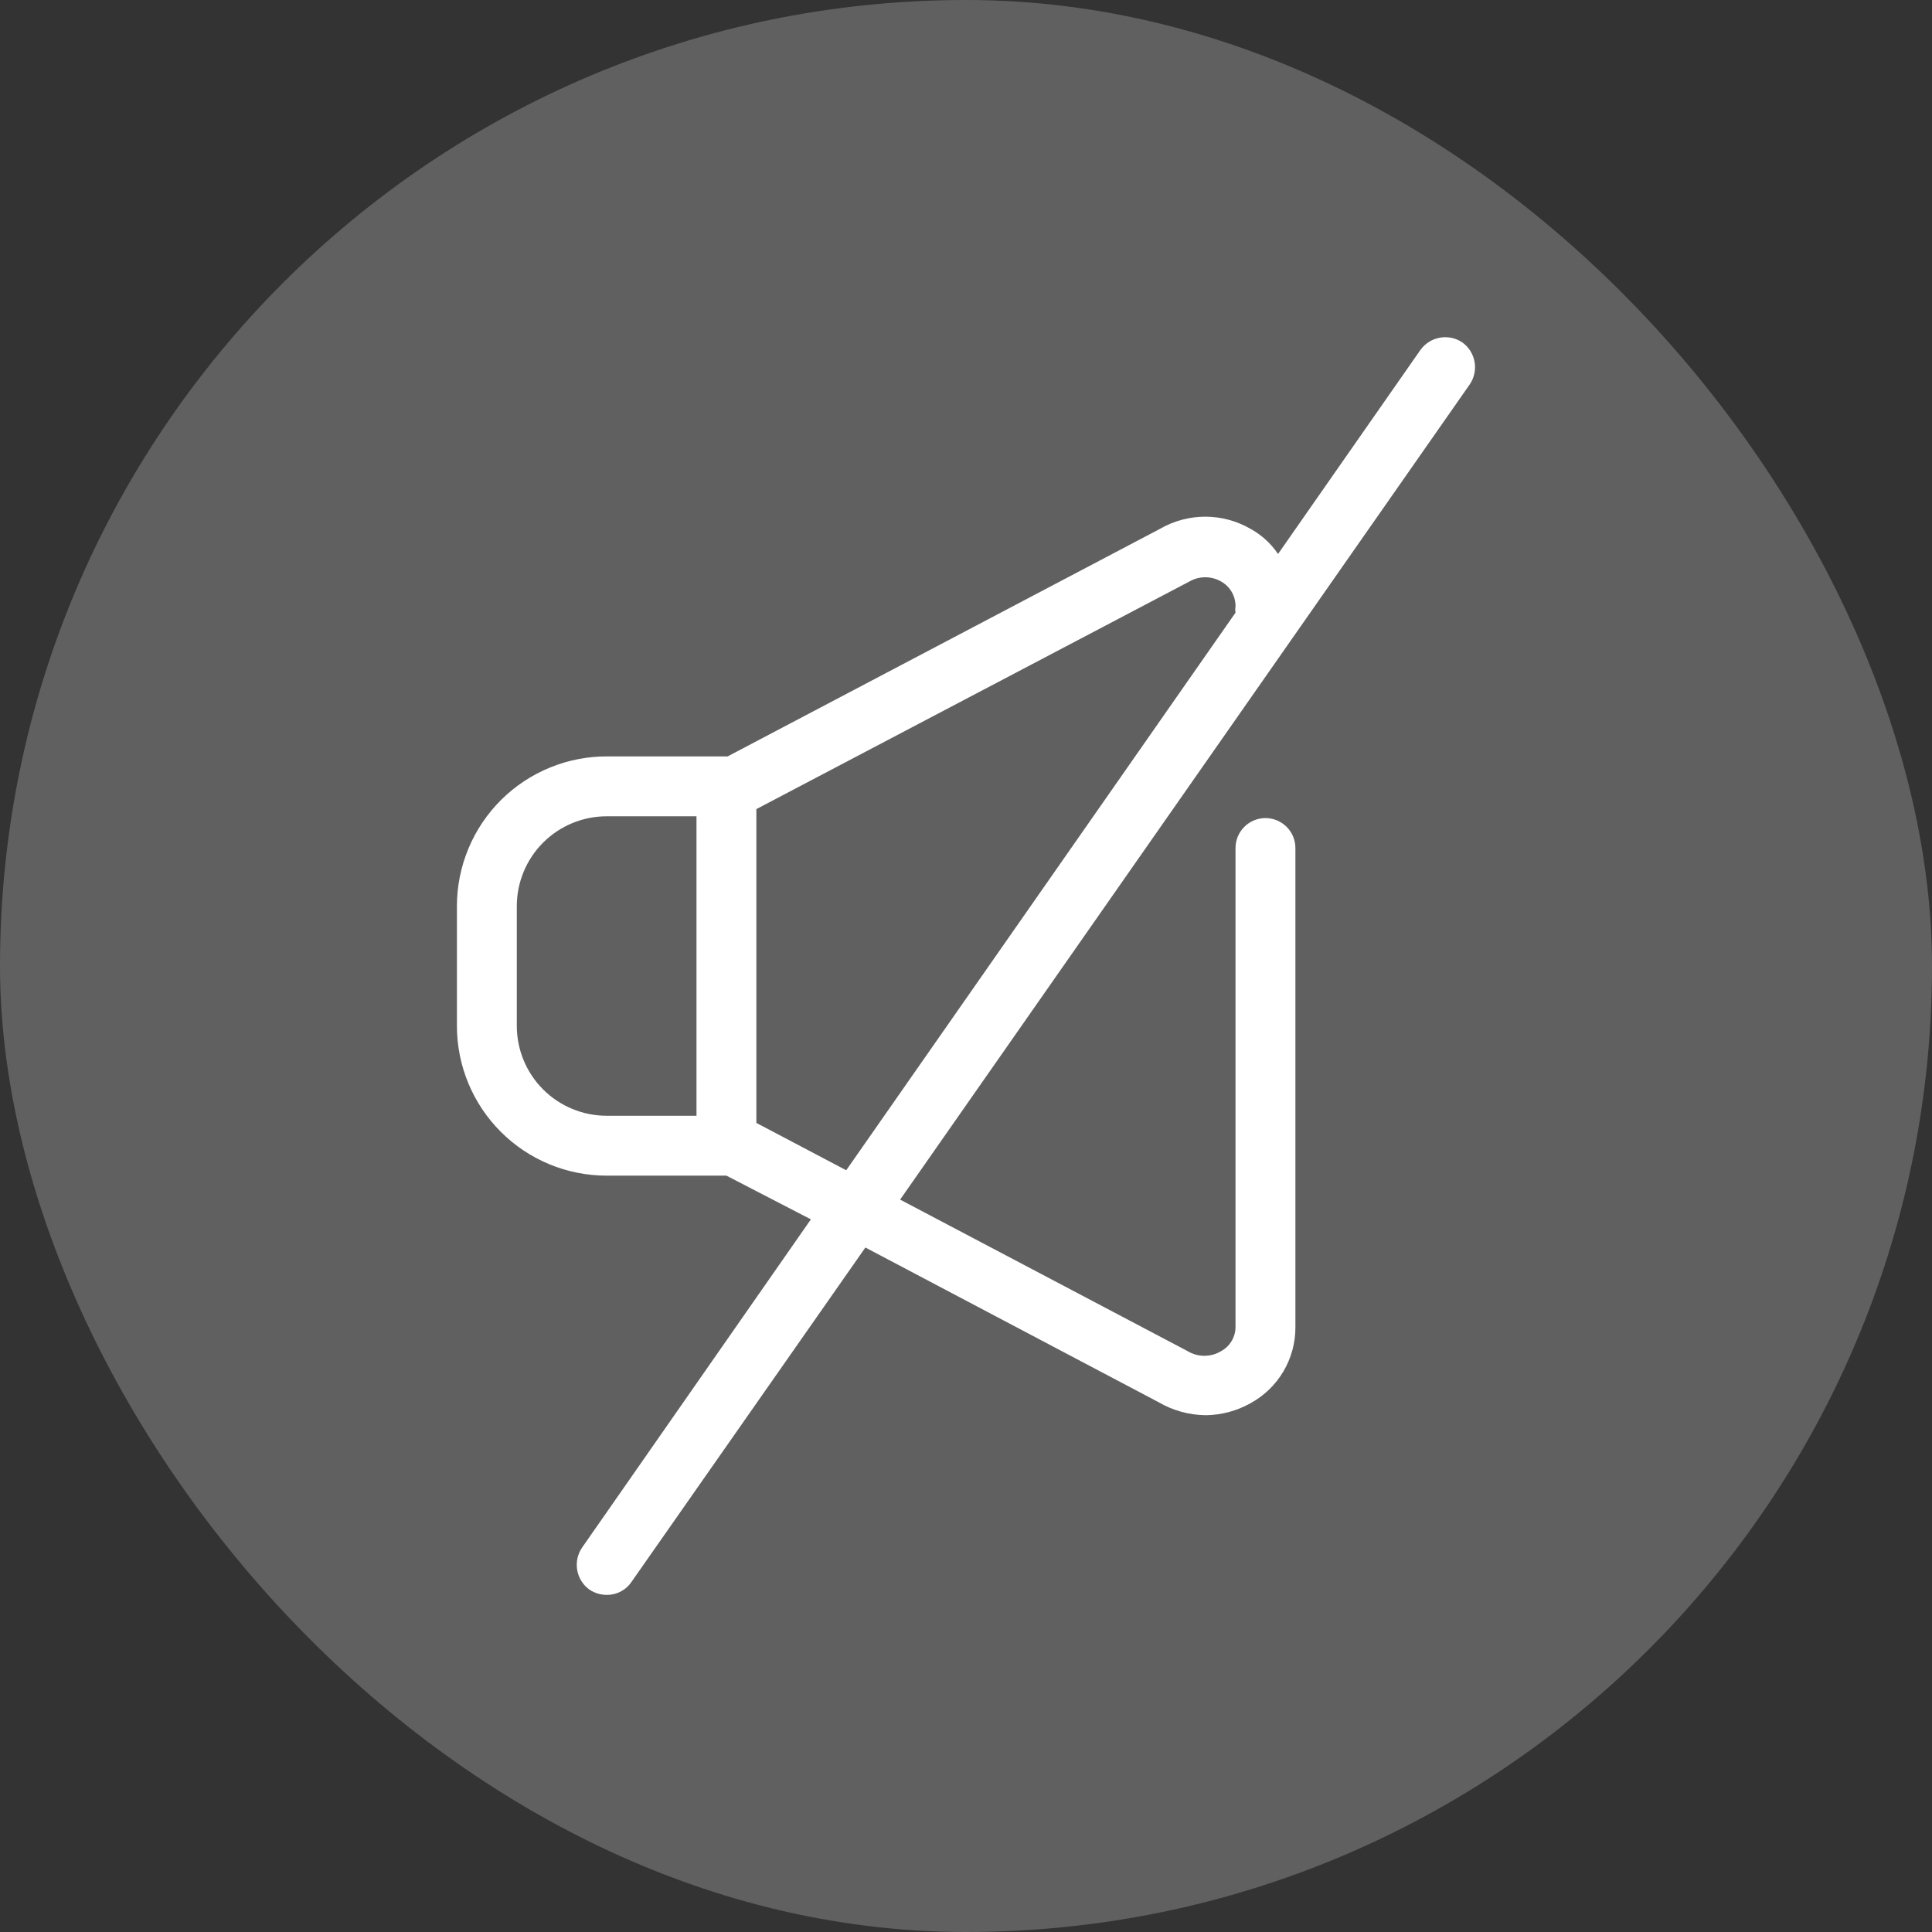
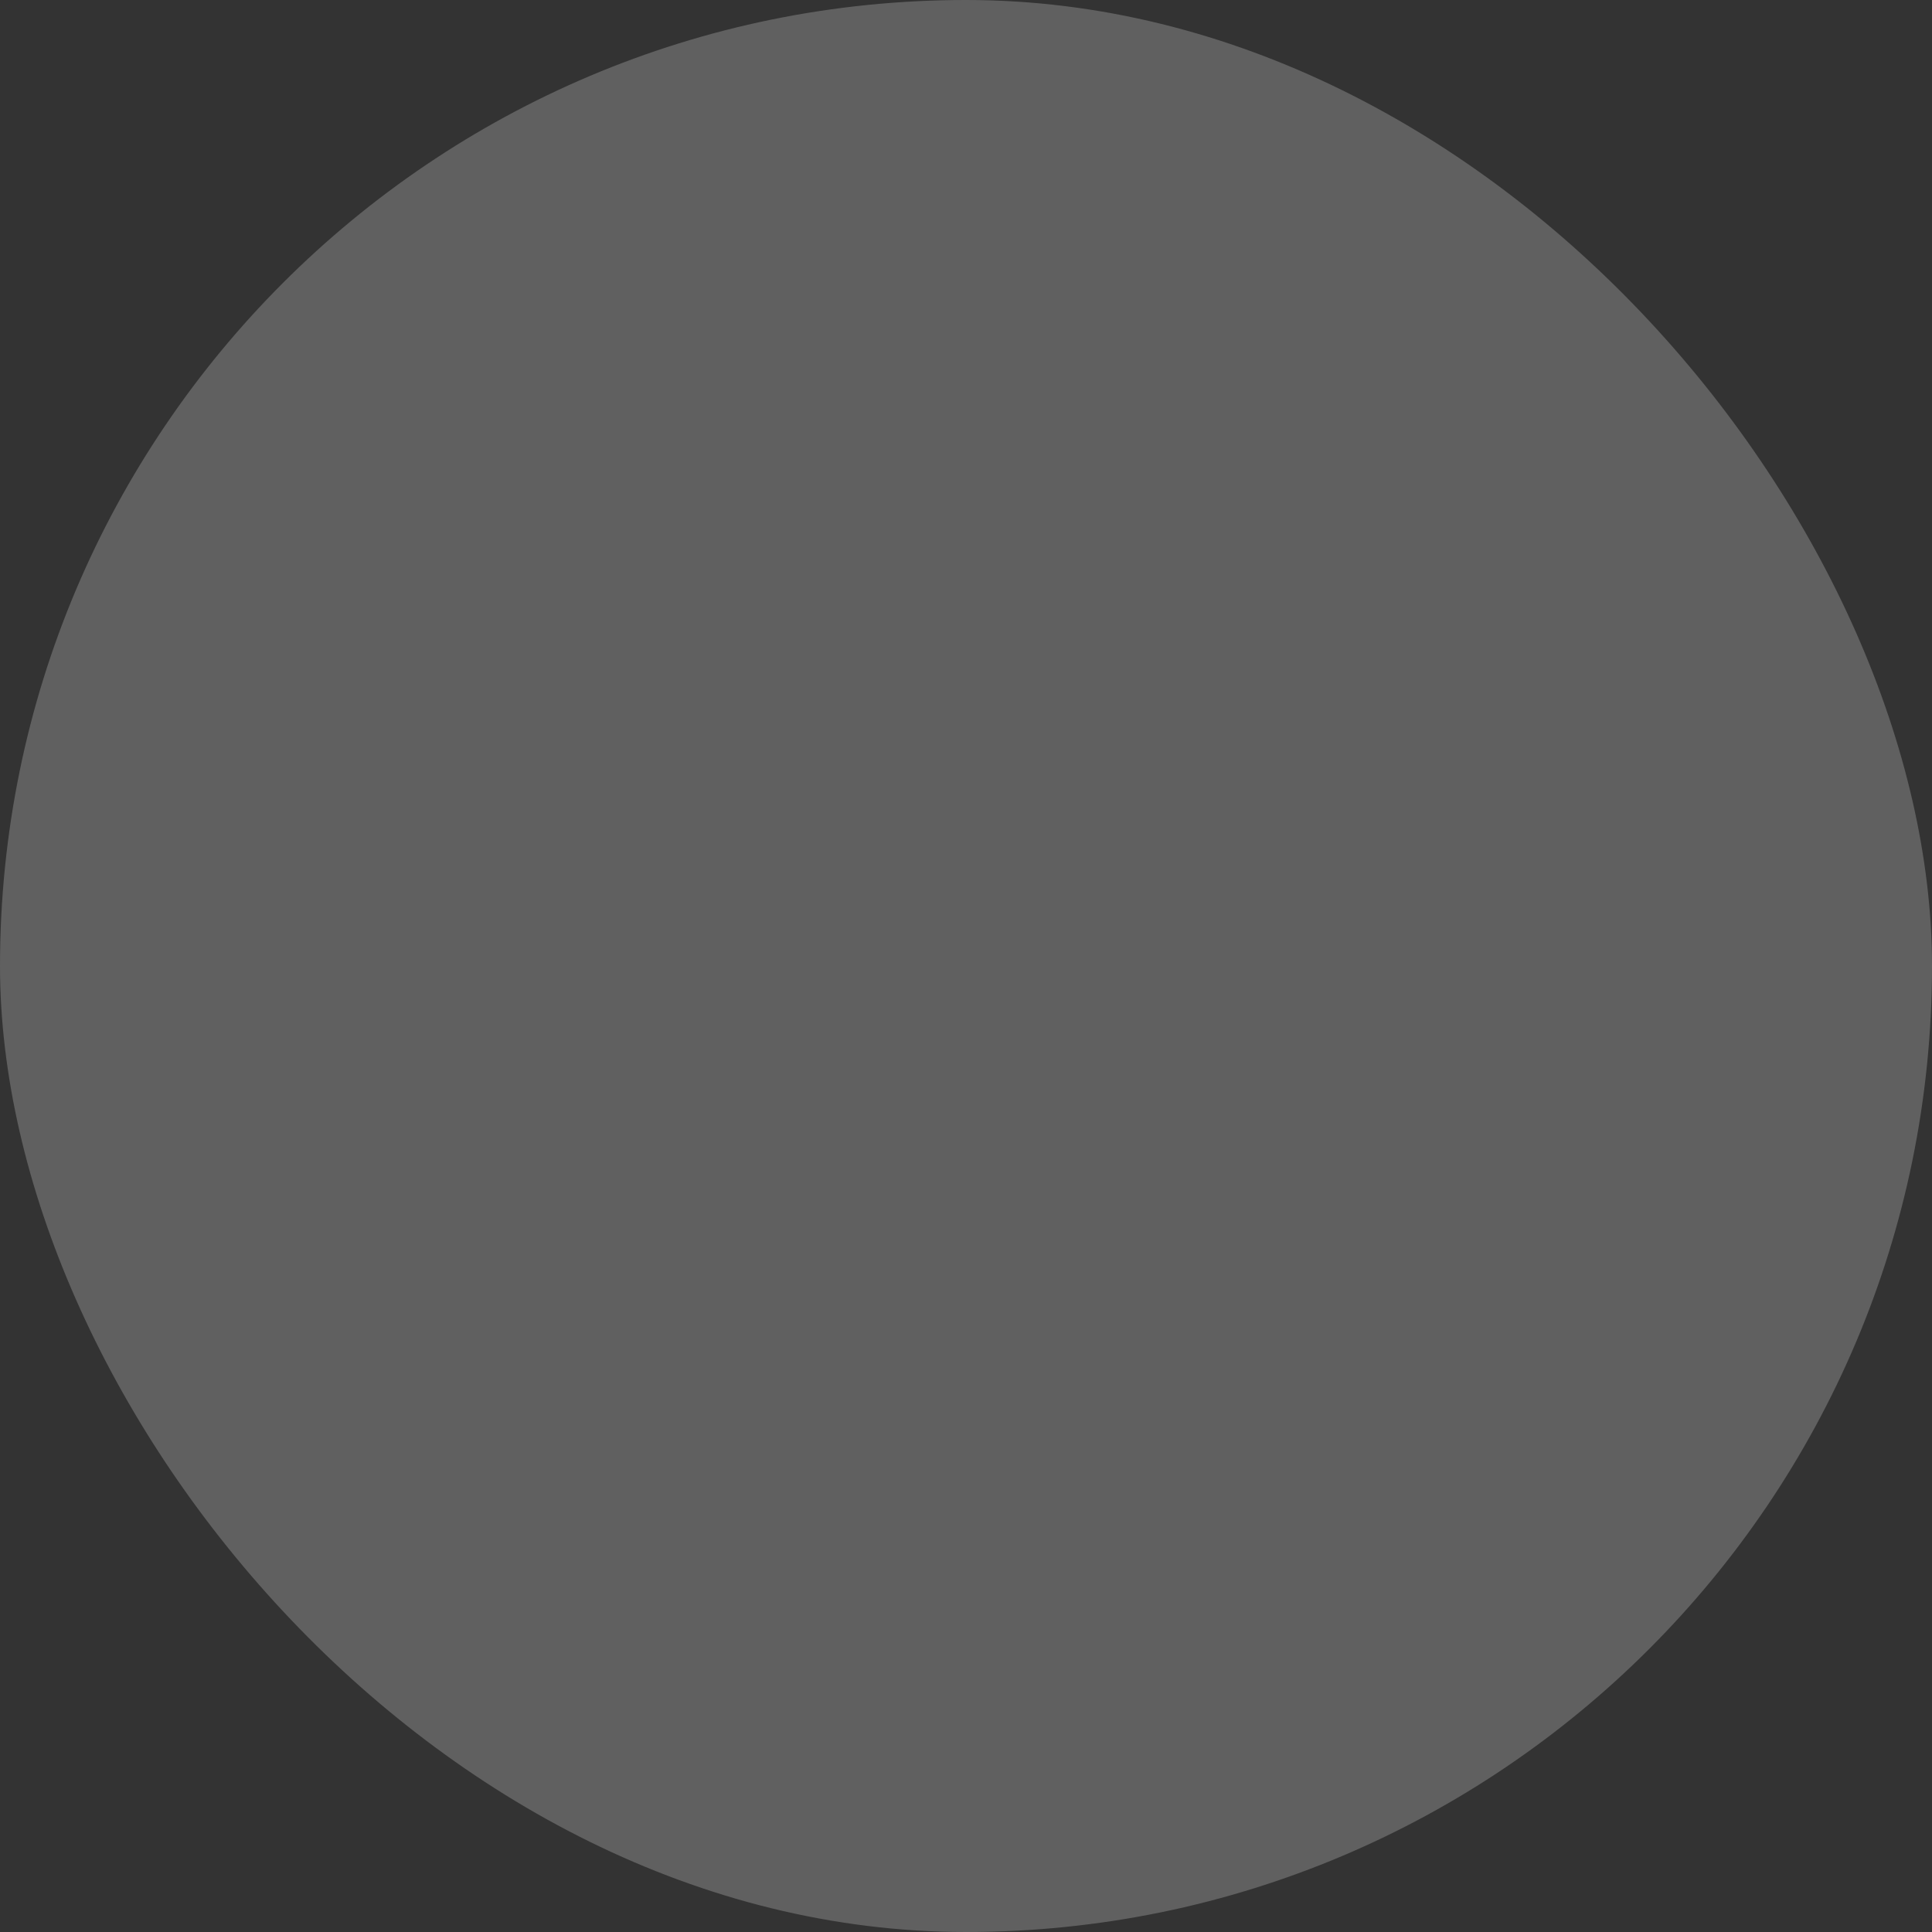
<svg xmlns="http://www.w3.org/2000/svg" width="80" height="80" viewBox="0 0 80 80" fill="none">
  <rect x="0" y="0" width="80" height="80" fill="#333333" stroke="none" />
  <rect width="80" height="80" rx="40" fill="#606060" />
-   <path d="M60.559 14.184C60.288 13.998 59.955 13.925 59.631 13.981C59.307 14.037 59.017 14.216 58.823 14.482L52.921 22.939C52.628 22.506 52.237 22.149 51.78 21.897C51.211 21.568 50.565 21.395 49.907 21.395C49.25 21.395 48.604 21.568 48.035 21.897L30.13 31.321H25.169C24.351 31.314 23.54 31.47 22.782 31.779C22.024 32.087 21.334 32.543 20.753 33.119C20.172 33.696 19.711 34.381 19.397 35.137C19.082 35.892 18.92 36.703 18.92 37.521V42.481C18.92 44.125 19.573 45.702 20.736 46.865C21.899 48.028 23.476 48.681 25.12 48.681H30.08L33.577 50.491L24.103 64.082C23.917 64.353 23.845 64.686 23.9 65.01C23.956 65.334 24.135 65.624 24.401 65.818C24.613 65.962 24.863 66.04 25.12 66.041C25.319 66.044 25.516 65.998 25.693 65.907C25.871 65.817 26.023 65.684 26.137 65.52L35.834 51.657L47.961 58.055C48.555 58.404 49.23 58.592 49.92 58.601C50.572 58.595 51.212 58.424 51.78 58.105C52.345 57.796 52.816 57.341 53.144 56.786C53.471 56.232 53.643 55.599 53.64 54.955V35.115C53.64 34.786 53.509 34.471 53.277 34.239C53.044 34.006 52.729 33.875 52.4 33.875C52.071 33.875 51.756 34.006 51.523 34.239C51.291 34.471 51.16 34.786 51.16 35.115V54.955C51.158 55.159 51.102 55.358 50.997 55.532C50.893 55.707 50.743 55.85 50.565 55.947C50.355 56.074 50.115 56.141 49.87 56.141C49.626 56.141 49.385 56.074 49.176 55.947L37.272 49.673L60.857 15.92C61.042 15.649 61.115 15.316 61.06 14.992C61.004 14.668 60.825 14.378 60.559 14.184ZM21.4 42.481V37.521C21.4 36.534 21.792 35.588 22.489 34.891C23.187 34.193 24.133 33.801 25.12 33.801H28.84V46.201H25.12C24.133 46.201 23.187 45.809 22.489 45.111C21.792 44.414 21.4 43.468 21.4 42.481ZM31.32 46.498V33.503L49.25 24.079C49.45 23.964 49.677 23.903 49.907 23.903C50.138 23.903 50.365 23.964 50.565 24.079C50.749 24.183 50.902 24.334 51.007 24.518C51.111 24.701 51.164 24.91 51.16 25.121C51.146 25.203 51.146 25.287 51.16 25.369L35.04 48.458L31.32 46.498Z" fill="white" />
</svg>